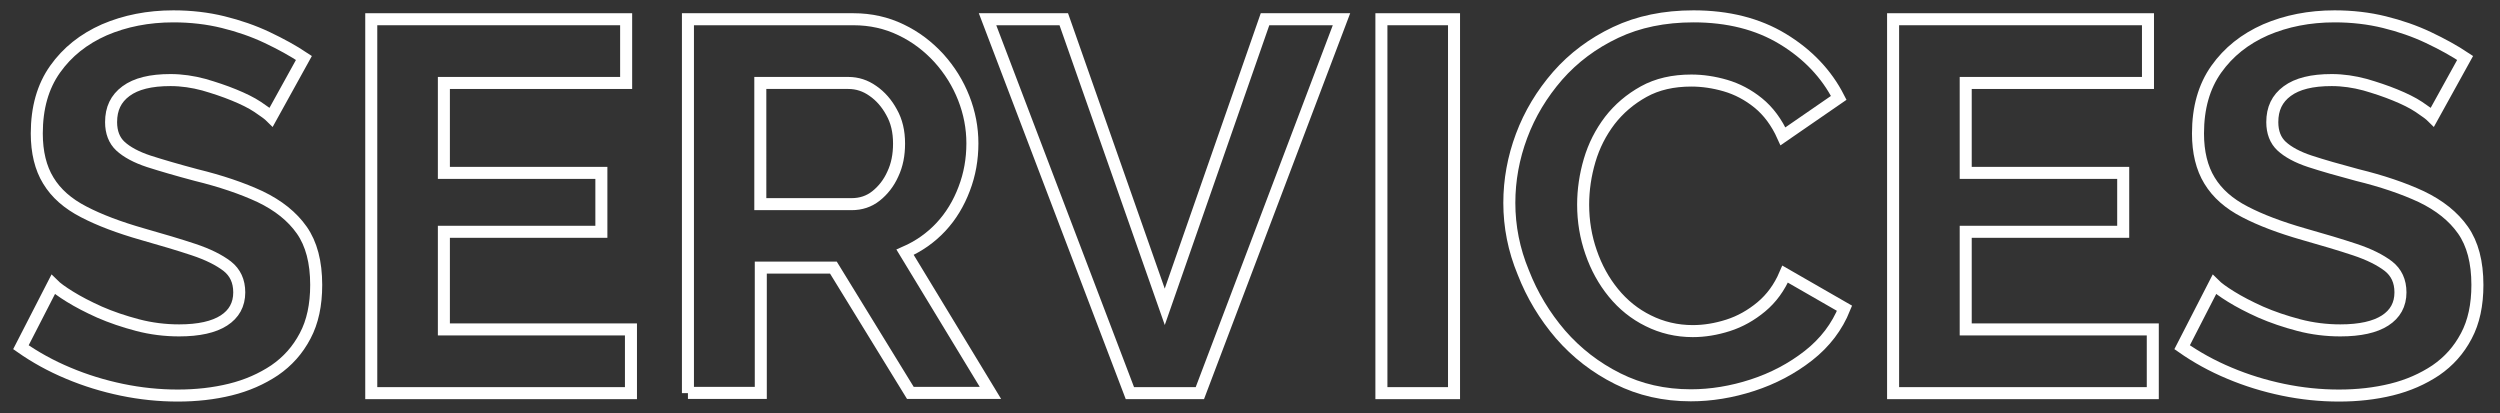
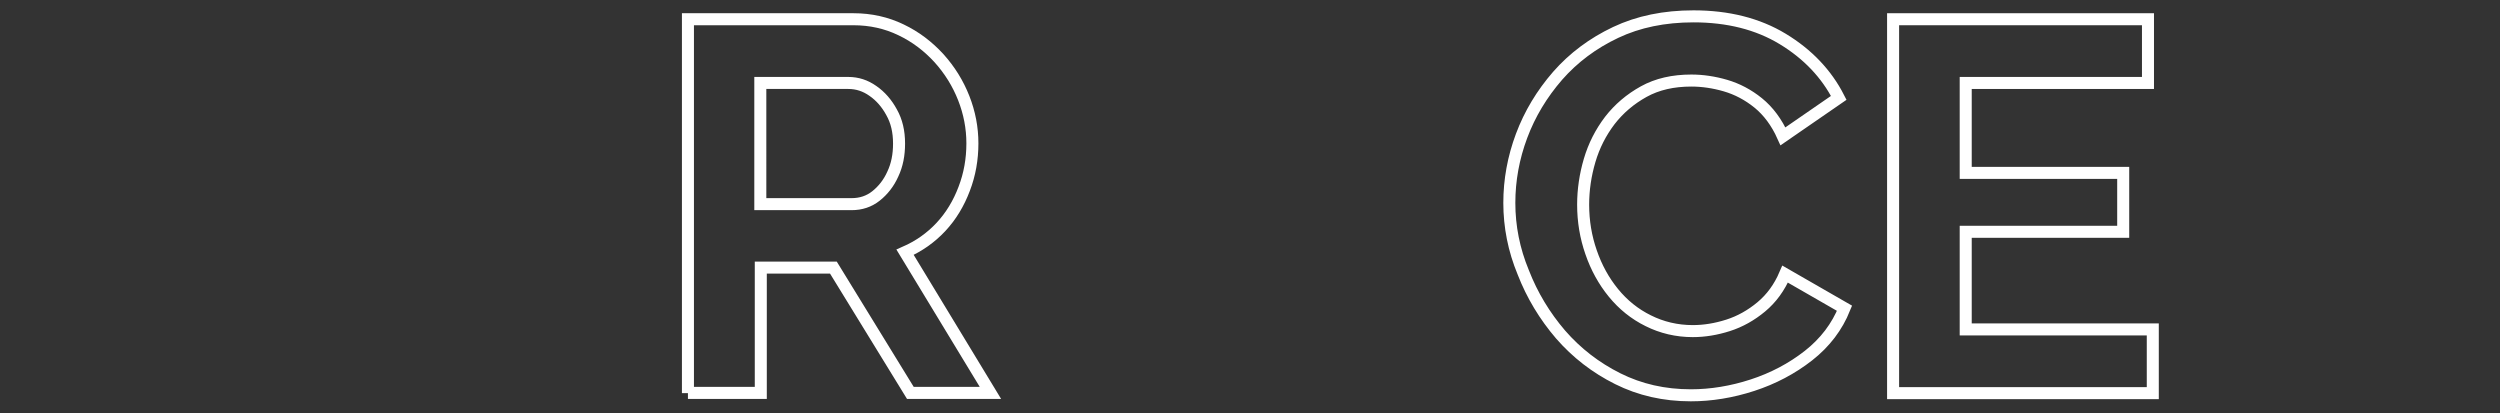
<svg xmlns="http://www.w3.org/2000/svg" version="1.1" id="Layer_1" x="0px" y="0px" viewBox="0 0 1039.7 171.8" style="enable-background:new 0 0 1039.7 171.8;" xml:space="preserve">
  <rect x="0" y="0" width="1039.7" height="171.8" fill="#333333" stroke="none" />
  <style type="text/css">
	.st0{fill:none;stroke:#FFFFFF;stroke-width:5;stroke-miterlimit:10;}
</style>
  <g>
    <g>
-       <path class="st0" d="M112.8,48.7c-1-1-2.9-2.4-5.6-4.2c-2.7-1.8-6-3.4-9.9-5c-3.9-1.6-8.1-3-12.6-4.3c-4.5-1.2-9.1-1.9-13.8-1.9    c-8.2,0-14.3,1.5-18.5,4.6c-4.2,3.1-6.2,7.3-6.2,12.9c0,4.2,1.3,7.6,3.9,10s6.6,4.6,11.8,6.3c5.3,1.7,11.8,3.6,19.7,5.7    c10.2,2.5,19.1,5.5,26.6,9c7.5,3.6,13.3,8.2,17.3,13.9c4,5.7,6,13.3,6,22.8c0,8.3-1.5,15.4-4.6,21.2c-3.1,5.9-7.3,10.6-12.7,14.3    c-5.4,3.6-11.5,6.3-18.4,8c-6.9,1.7-14.2,2.5-21.9,2.5c-7.7,0-15.5-0.8-23.2-2.4c-7.7-1.6-15.2-3.9-22.3-6.9    c-7.2-3-13.7-6.6-19.7-10.8l13.4-26.1c1.3,1.3,3.6,3,7,5.1c3.4,2.1,7.4,4.2,12.3,6.4c4.8,2.1,10.1,3.9,15.8,5.4    c5.7,1.5,11.5,2.2,17.3,2.2c8.2,0,14.4-1.4,18.6-4.1c4.2-2.7,6.4-6.6,6.4-11.7c0-4.7-1.7-8.3-5-10.9c-3.4-2.6-8-4.9-14-6.9    c-6-2-13.1-4.1-21.2-6.4c-9.8-2.8-18-5.9-24.5-9.3c-6.6-3.4-11.5-7.7-14.7-13c-3.2-5.2-4.8-11.8-4.8-19.6    c0-10.6,2.5-19.5,7.6-26.7s11.9-12.6,20.5-16.4c8.6-3.7,18.2-5.6,28.7-5.6c7.3,0,14.2,0.8,20.7,2.4c6.5,1.6,12.6,3.7,18.3,6.4    s10.8,5.5,15.3,8.5L112.8,48.7z" />
-       <path class="st0" d="M262.4,137v26.5h-108V8h106v26.5h-75.8v37.4h65.5v24.5h-65.5V137H262.4z" />
      <path class="st0" d="M286.1,163.5V8h68.8c7.2,0,13.8,1.5,19.8,4.4c6.1,2.9,11.3,6.9,15.8,11.8c4.5,5,7.9,10.5,10.3,16.6    c2.4,6.1,3.6,12.4,3.6,18.8c0,6.6-1.1,12.9-3.4,18.9c-2.3,6.1-5.5,11.4-9.7,15.9c-4.2,4.5-9.2,8-14.9,10.5l35.5,58.5h-33.3    l-32-52.1h-30.2v52.1H286.1z M316.3,84.9h37.9c3.8,0,7.2-1.1,10.1-3.4c2.9-2.3,5.3-5.3,7-9.1c1.8-3.8,2.6-8,2.6-12.7    c0-5-1-9.3-3.1-13c-2-3.7-4.6-6.7-7.8-8.9c-3.1-2.2-6.5-3.3-10.2-3.3h-36.6V84.9z" />
-       <path class="st0" d="M442.4,8l42,119.6L526.1,8h31.8l-58.9,155.5h-29.1L410.7,8H442.4z" />
-       <path class="st0" d="M574.5,163.5V8h30.2v155.5H574.5z" />
      <path class="st0" d="M627.7,84.4c0-9.5,1.7-18.8,5.1-27.9c3.4-9.1,8.4-17.4,15-25c6.6-7.5,14.6-13.5,24.1-18    c9.5-4.5,20.3-6.7,32.4-6.7c14.3,0,26.7,3.1,37.1,9.4c10.4,6.3,18.2,14.5,23.3,24.5l-23.2,16c-2.6-5.8-6.1-10.5-10.3-13.9    c-4.2-3.4-8.8-5.8-13.6-7.2c-4.8-1.4-9.6-2.1-14.2-2.1c-7.6,0-14.2,1.5-19.8,4.6c-5.6,3.1-10.3,7.1-14.1,12    c-3.8,5-6.6,10.5-8.4,16.6c-1.8,6.1-2.7,12.3-2.7,18.4c0,6.9,1.1,13.5,3.3,19.8c2.2,6.4,5.3,12,9.3,16.9c4,4.9,8.8,8.8,14.5,11.6    c5.6,2.8,11.8,4.3,18.5,4.3c4.8,0,9.7-0.8,14.7-2.4c5-1.6,9.6-4.2,13.8-7.7c4.2-3.5,7.5-8,9.9-13.6l24.7,14.2    c-3.1,7.7-8.1,14.3-15,19.7c-6.9,5.4-14.7,9.5-23.3,12.3c-8.6,2.8-17.2,4.2-25.6,4.2c-11.1,0-21.2-2.3-30.4-6.9    c-9.2-4.6-17.1-10.7-23.8-18.4c-6.6-7.7-11.8-16.3-15.5-25.8C629.6,103.9,627.7,94.2,627.7,84.4z" />
      <path class="st0" d="M895.3,137v26.5h-108V8h106v26.5h-75.8v37.4h65.5v24.5h-65.5V137H895.3z" />
-       <path class="st0" d="M1011.6,48.7c-1-1-2.9-2.4-5.6-4.2c-2.7-1.8-6-3.4-9.9-5c-3.9-1.6-8.1-3-12.6-4.3c-4.5-1.2-9.1-1.9-13.8-1.9    c-8.2,0-14.3,1.5-18.5,4.6s-6.2,7.3-6.2,12.9c0,4.2,1.3,7.6,3.9,10s6.6,4.6,11.8,6.3s11.8,3.6,19.7,5.7c10.2,2.5,19.1,5.5,26.6,9    c7.5,3.6,13.3,8.2,17.3,13.9c4,5.7,6,13.3,6,22.8c0,8.3-1.5,15.4-4.6,21.2c-3.1,5.9-7.3,10.6-12.7,14.3c-5.4,3.6-11.5,6.3-18.4,8    c-6.9,1.7-14.2,2.5-21.9,2.5c-7.7,0-15.5-0.8-23.2-2.4c-7.7-1.6-15.2-3.9-22.3-6.9c-7.2-3-13.7-6.6-19.7-10.8l13.4-26.1    c1.3,1.3,3.6,3,7,5.1c3.4,2.1,7.4,4.2,12.3,6.4c4.8,2.1,10.1,3.9,15.8,5.4c5.7,1.5,11.5,2.2,17.3,2.2c8.2,0,14.4-1.4,18.6-4.1    c4.2-2.7,6.4-6.6,6.4-11.7c0-4.7-1.7-8.3-5-10.9c-3.4-2.6-8-4.9-14-6.9c-6-2-13.1-4.1-21.2-6.4c-9.8-2.8-18-5.9-24.5-9.3    c-6.6-3.4-11.5-7.7-14.7-13c-3.2-5.2-4.8-11.8-4.8-19.6c0-10.6,2.5-19.5,7.6-26.7s11.9-12.6,20.5-16.4c8.6-3.7,18.2-5.6,28.7-5.6    c7.3,0,14.2,0.8,20.7,2.4c6.5,1.6,12.6,3.7,18.3,6.4s10.8,5.5,15.3,8.5L1011.6,48.7z" />
    </g>
  </g>
</svg>